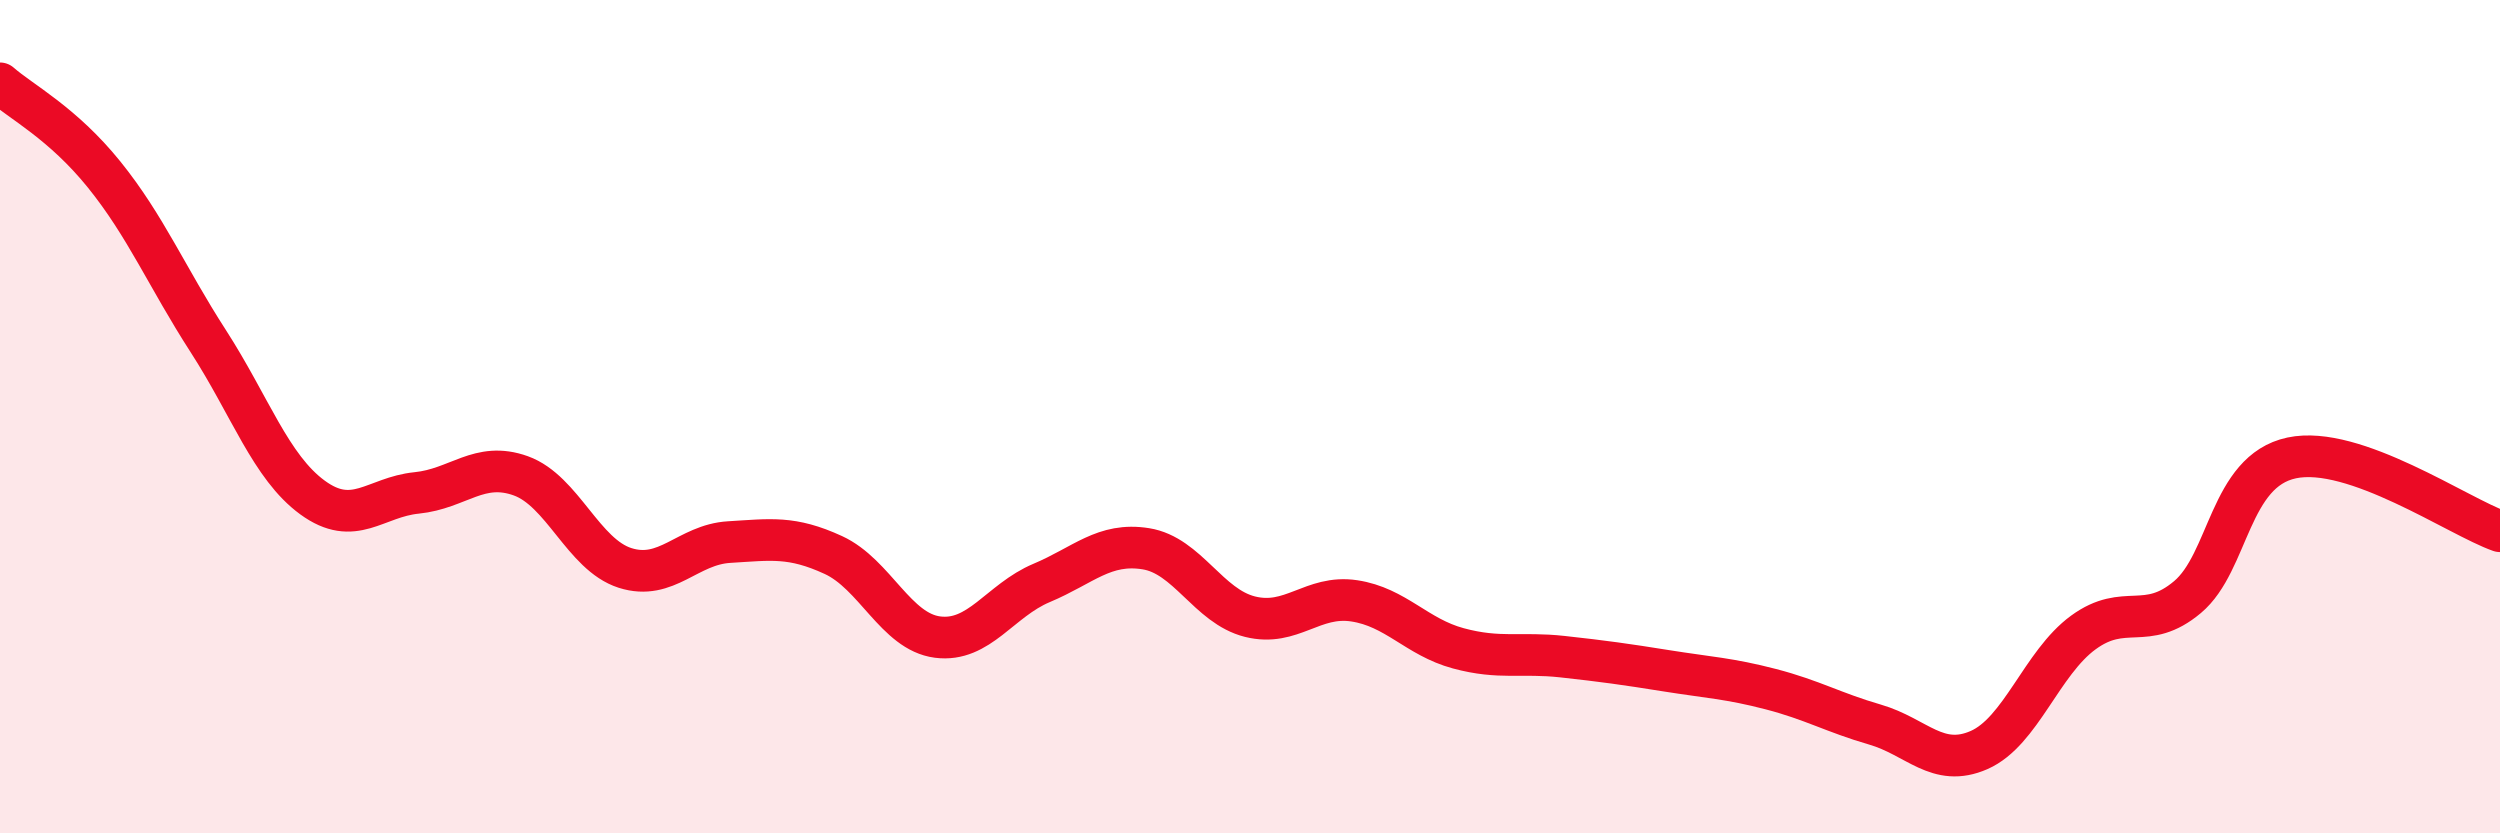
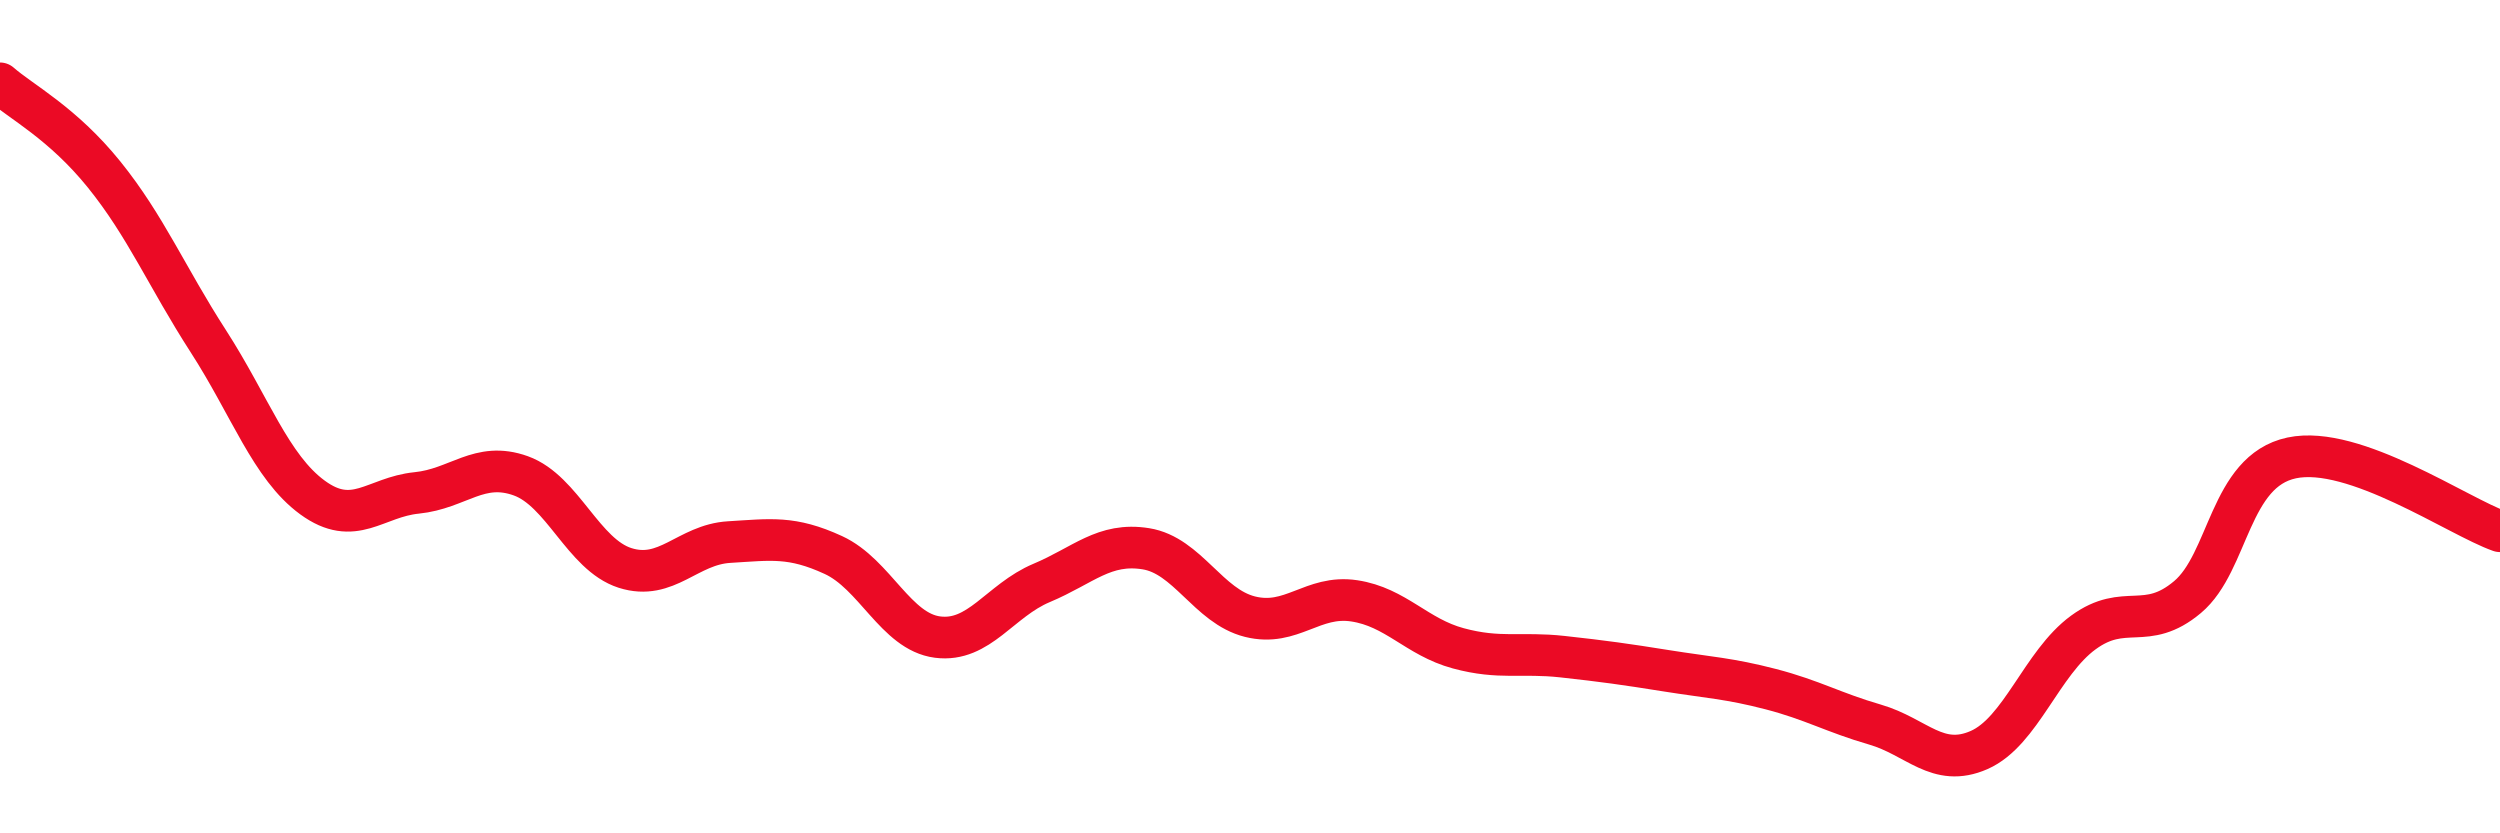
<svg xmlns="http://www.w3.org/2000/svg" width="60" height="20" viewBox="0 0 60 20">
-   <path d="M 0,2 C 0.5,2.44 1.5,2.95 2.5,4.19 C 3.5,5.43 4,6.64 5,8.19 C 6,9.74 6.5,11.21 7.5,11.94 C 8.5,12.67 9,11.93 10,11.83 C 11,11.73 11.5,11.06 12.5,11.42 C 13.5,11.78 14,13.31 15,13.63 C 16,13.95 16.5,13.07 17.5,13.01 C 18.5,12.95 19,12.86 20,13.32 C 21,13.78 21.5,15.16 22.5,15.29 C 23.5,15.42 24,14.41 25,13.99 C 26,13.57 26.5,13.01 27.5,13.17 C 28.5,13.33 29,14.55 30,14.8 C 31,15.05 31.5,14.27 32.5,14.42 C 33.5,14.57 34,15.29 35,15.56 C 36,15.83 36.5,15.65 37.5,15.76 C 38.5,15.87 39,15.94 40,16.1 C 41,16.26 41.5,16.28 42.5,16.54 C 43.5,16.8 44,17.1 45,17.39 C 46,17.68 46.5,18.44 47.5,18 C 48.5,17.56 49,15.91 50,15.18 C 51,14.45 51.5,15.17 52.5,14.33 C 53.5,13.49 53.5,11.31 55,10.99 C 56.5,10.67 59,12.4 60,12.75L60 20L0 20Z" fill="#EB0A25" opacity="0.1" stroke-linecap="round" stroke-linejoin="round" />
  <path d="M 0,2 C 0.5,2.44 1.5,2.95 2.5,4.19 C 3.5,5.43 4,6.64 5,8.19 C 6,9.74 6.5,11.21 7.5,11.94 C 8.5,12.67 9,11.93 10,11.83 C 11,11.73 11.5,11.06 12.5,11.42 C 13.5,11.78 14,13.31 15,13.63 C 16,13.95 16.5,13.07 17.5,13.01 C 18.5,12.95 19,12.86 20,13.32 C 21,13.78 21.5,15.16 22.5,15.29 C 23.5,15.42 24,14.41 25,13.99 C 26,13.57 26.5,13.01 27.5,13.17 C 28.5,13.33 29,14.55 30,14.8 C 31,15.05 31.5,14.27 32.5,14.42 C 33.5,14.57 34,15.29 35,15.56 C 36,15.83 36.5,15.65 37.5,15.76 C 38.5,15.87 39,15.94 40,16.1 C 41,16.26 41.5,16.28 42.5,16.54 C 43.5,16.8 44,17.1 45,17.39 C 46,17.68 46.5,18.44 47.5,18 C 48.5,17.56 49,15.91 50,15.18 C 51,14.45 51.5,15.17 52.5,14.33 C 53.5,13.49 53.5,11.31 55,10.99 C 56.5,10.67 59,12.4 60,12.75" stroke="#EB0A25" stroke-width="1" fill="none" stroke-linecap="round" stroke-linejoin="round" />
</svg>